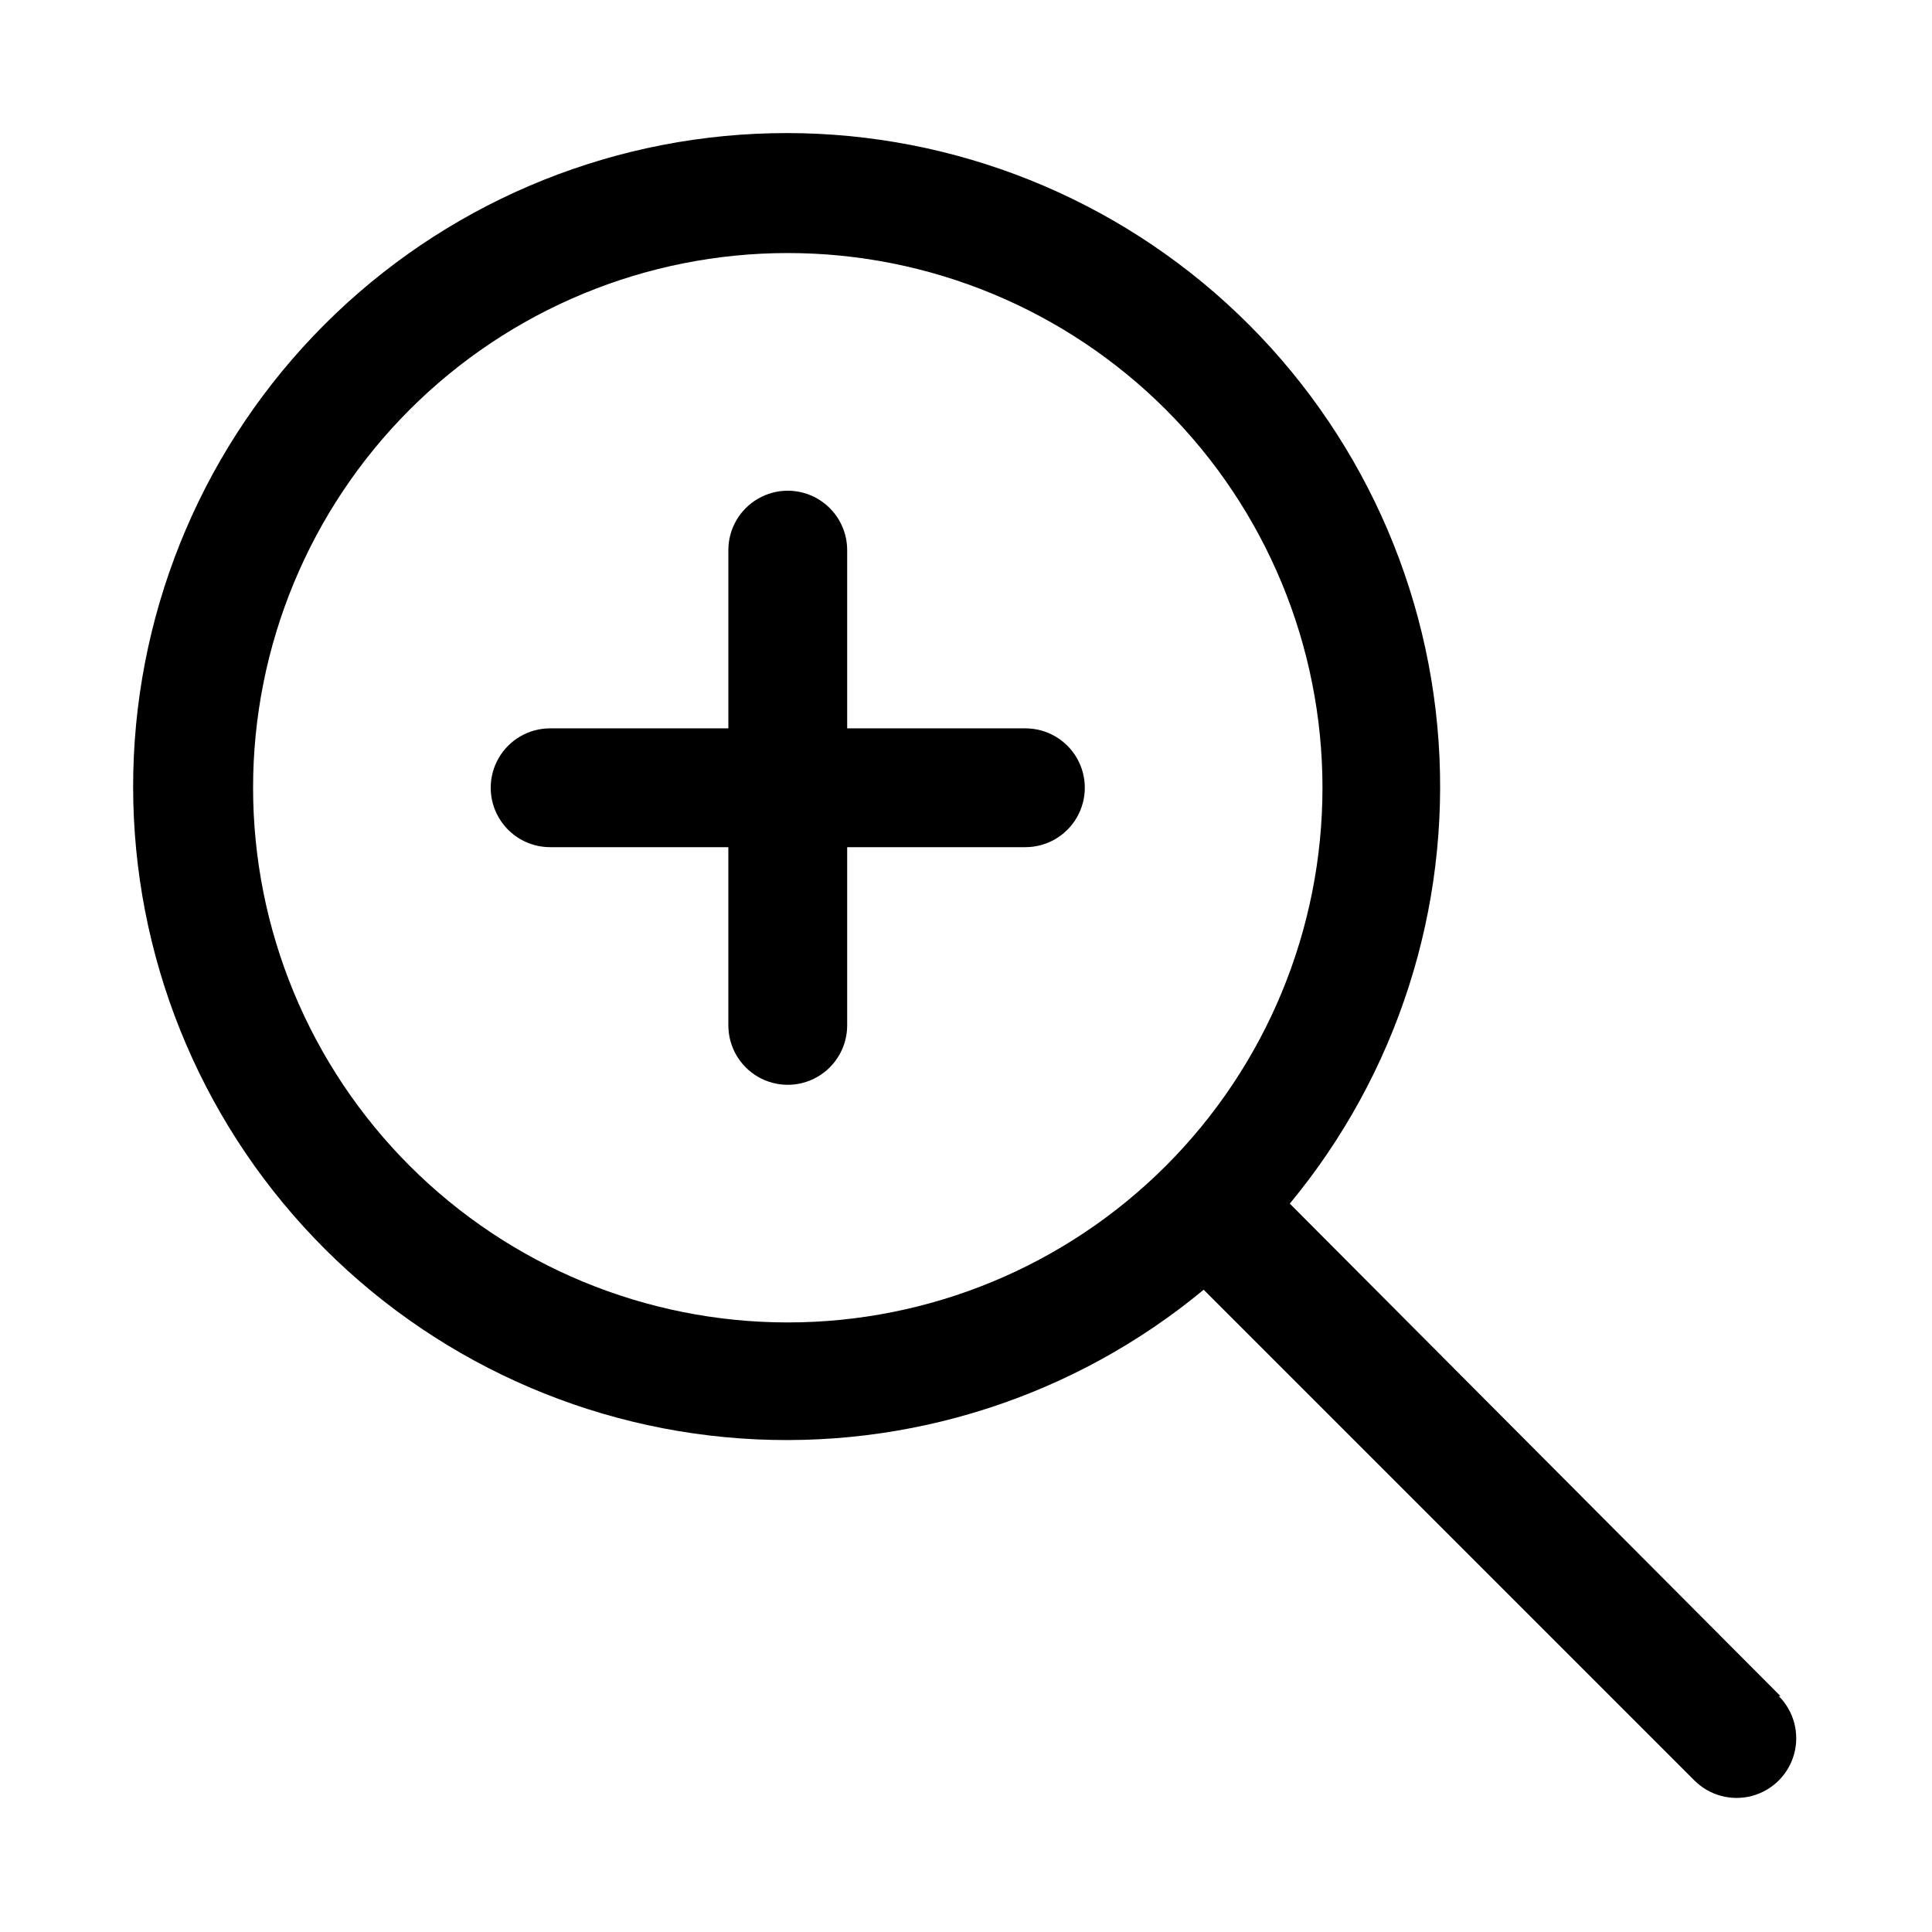
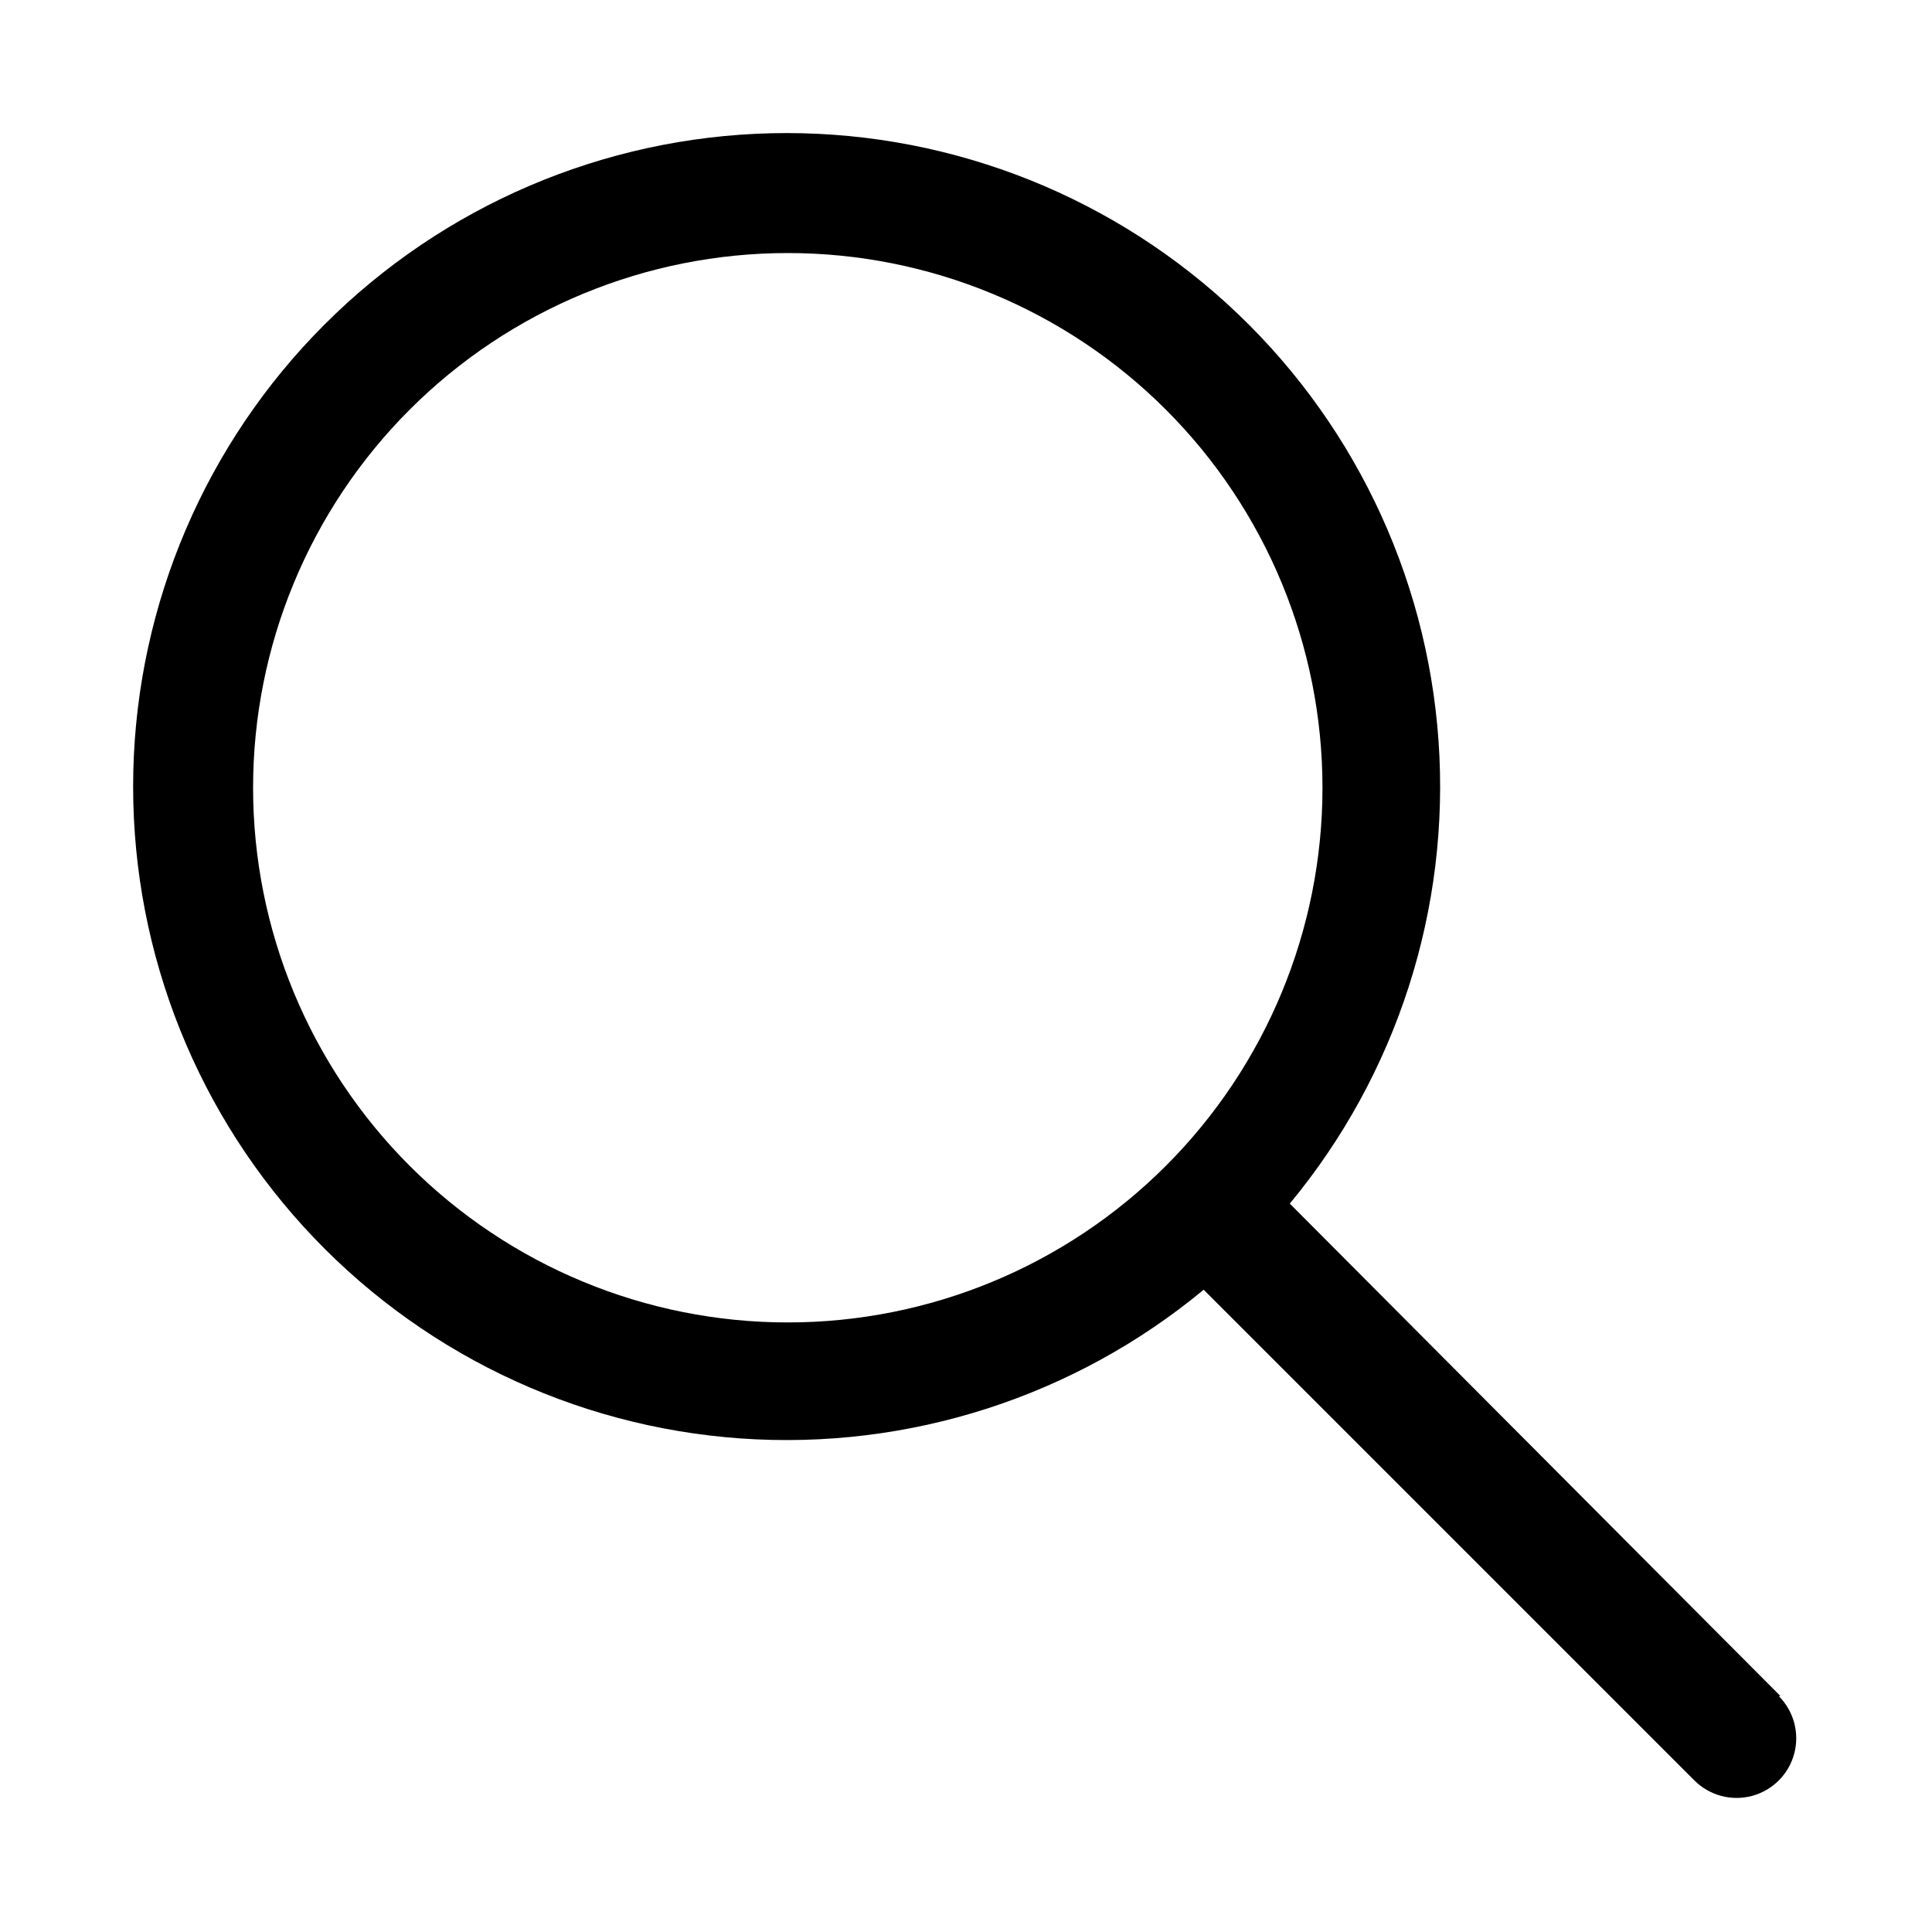
<svg xmlns="http://www.w3.org/2000/svg" fill="#000000" width="800px" height="800px" version="1.1" viewBox="144 144 512 512">
  <g>
-     <path d="m615.85 593.49-130.04-130.52c28.414-34.289 42.531-78.207 39.418-122.63-3.113-44.422-23.223-85.941-56.148-115.93-32.922-29.984-76.133-46.137-120.65-45.098-44.52 1.039-86.93 19.188-118.42 50.68-31.492 31.488-49.641 73.898-50.68 118.42-1.039 44.52 15.113 87.73 45.098 120.65 29.984 32.926 71.504 53.035 115.93 56.148 44.422 3.113 88.34-11.004 122.63-39.418l130.05 130.05-0.004-0.004c3.996 3.996 9.816 5.555 15.27 4.094 5.457-1.461 9.719-5.723 11.18-11.18 1.461-5.453-0.098-11.273-4.09-15.27zm-404.78-240.73c0-37.578 14.93-73.621 41.5-100.2 26.574-26.57 62.617-41.5 100.2-41.5 37.582 0 73.621 14.93 100.2 41.5 26.574 26.574 41.5 62.617 41.5 100.2 0 37.582-14.926 73.621-41.5 100.2-26.574 26.574-62.613 41.5-100.2 41.5-37.578 0-73.621-14.926-100.2-41.5-26.57-26.574-41.5-62.613-41.5-100.2z" />
-     <path d="m415.74 337.02h-47.23v-47.234c0-5.625-3.004-10.82-7.875-13.633-4.871-2.812-10.871-2.812-15.742 0-4.871 2.812-7.871 8.008-7.871 13.633v47.23l-47.234 0.004c-5.625 0-10.82 3-13.633 7.871-2.812 4.871-2.812 10.871 0 15.742 2.812 4.871 8.008 7.875 13.633 7.875h47.23v47.23h0.004c0 5.625 3 10.824 7.871 13.637 4.871 2.812 10.871 2.812 15.742 0 4.871-2.812 7.875-8.012 7.875-13.637v-47.23h47.23c5.625 0 10.824-3.004 13.637-7.875 2.812-4.871 2.812-10.871 0-15.742-2.812-4.871-8.012-7.871-13.637-7.871z" />
+     <path d="m615.85 593.49-130.04-130.52c28.414-34.289 42.531-78.207 39.418-122.63-3.113-44.422-23.223-85.941-56.148-115.93-32.922-29.984-76.133-46.137-120.65-45.098-44.52 1.039-86.93 19.188-118.42 50.68-31.492 31.488-49.641 73.898-50.68 118.42-1.039 44.52 15.113 87.73 45.098 120.65 29.984 32.926 71.504 53.035 115.93 56.148 44.422 3.113 88.34-11.004 122.63-39.418l130.05 130.05-0.004-0.004c3.996 3.996 9.816 5.555 15.27 4.094 5.457-1.461 9.719-5.723 11.18-11.18 1.461-5.453-0.098-11.273-4.09-15.27zm-404.78-240.73c0-37.578 14.93-73.621 41.5-100.2 26.574-26.57 62.617-41.5 100.2-41.5 37.582 0 73.621 14.93 100.2 41.5 26.574 26.574 41.5 62.617 41.5 100.2 0 37.582-14.926 73.621-41.5 100.2-26.574 26.574-62.613 41.5-100.2 41.5-37.578 0-73.621-14.926-100.2-41.5-26.57-26.574-41.5-62.613-41.5-100.2" />
  </g>
</svg>